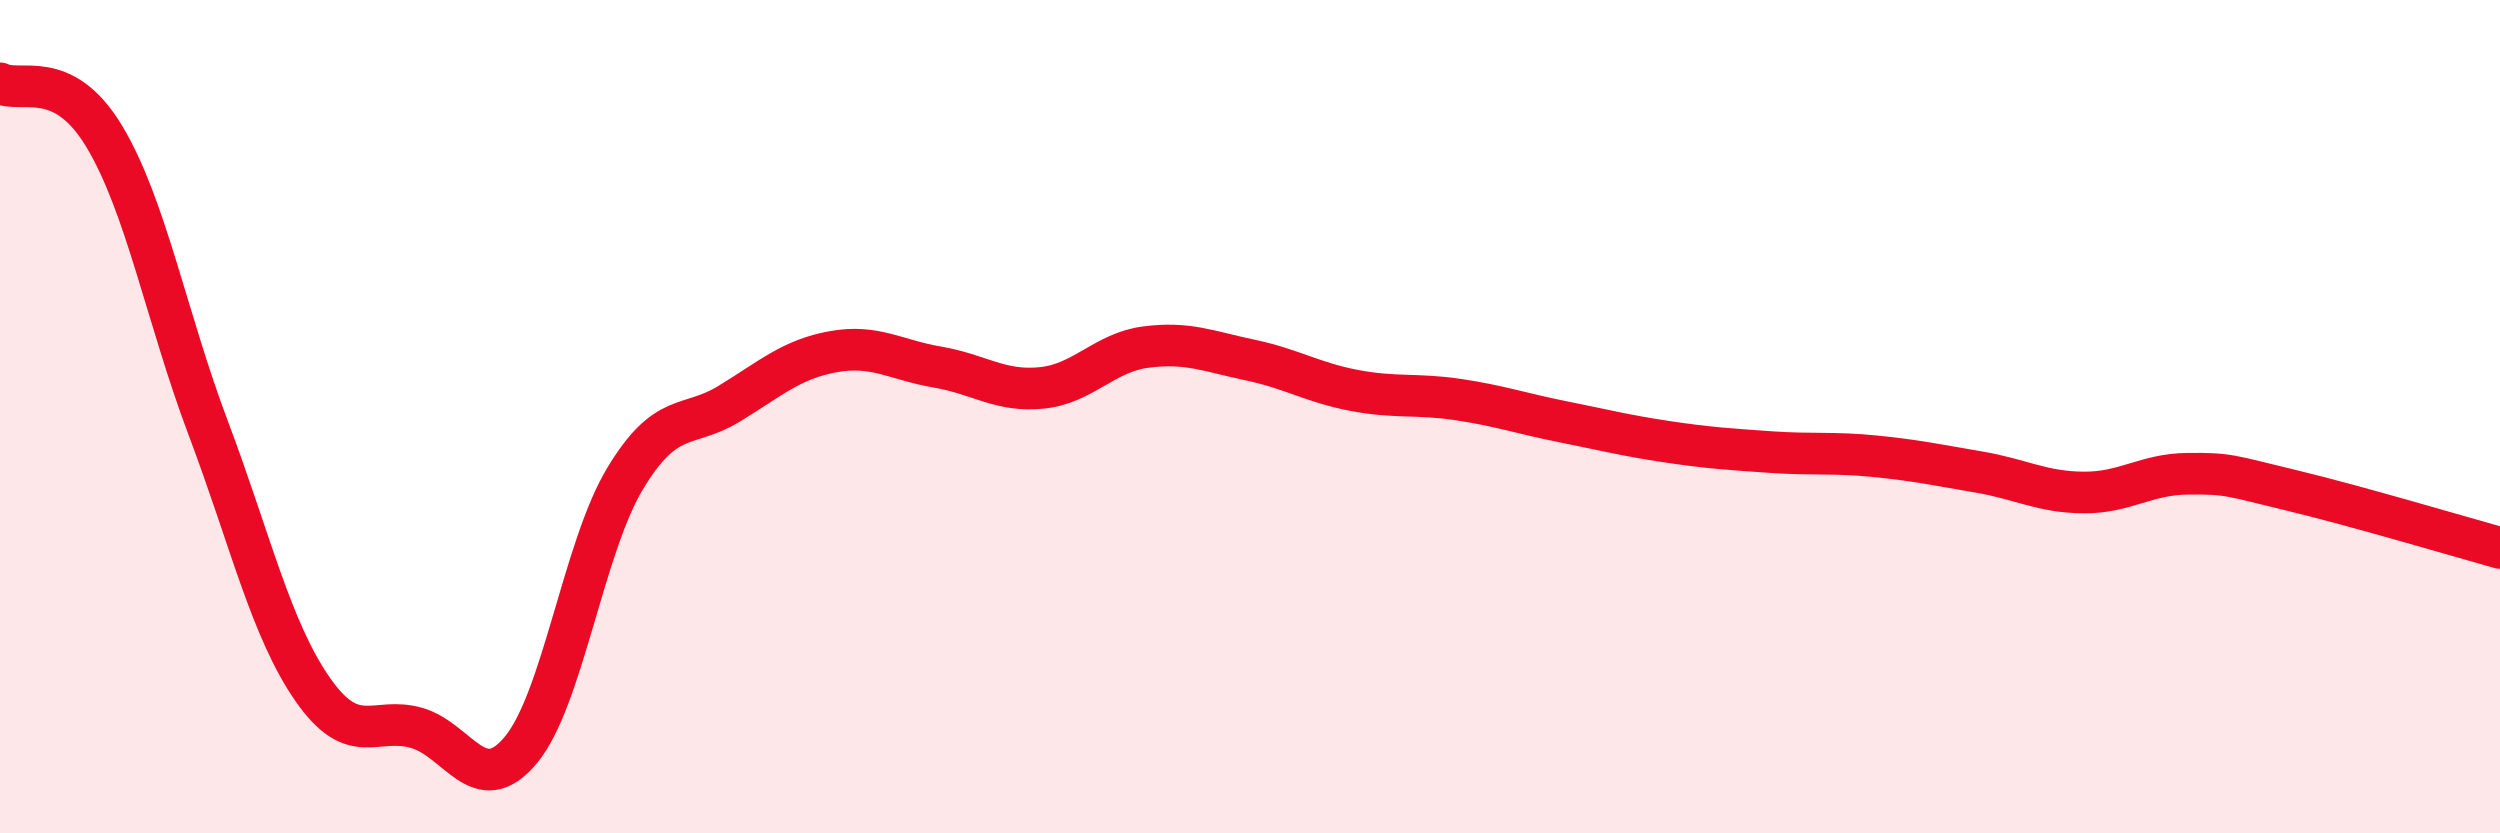
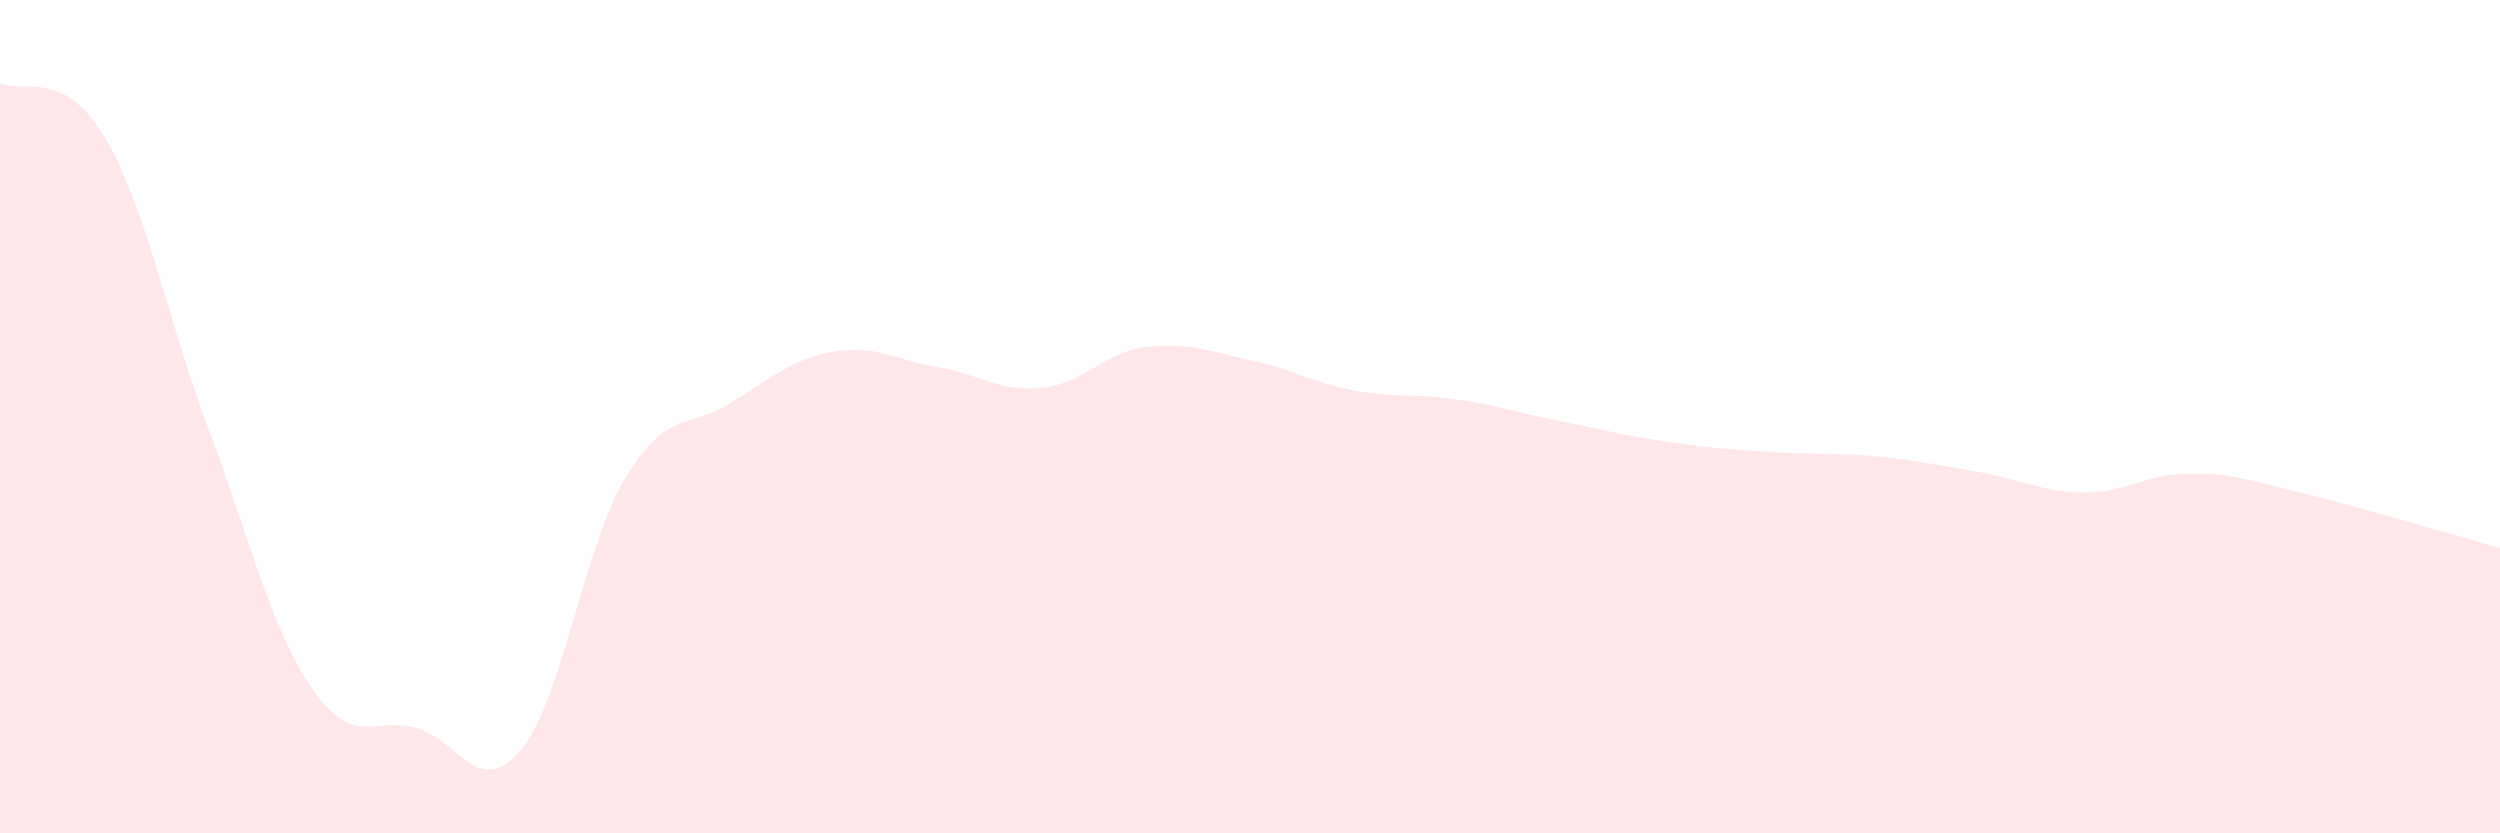
<svg xmlns="http://www.w3.org/2000/svg" width="60" height="20" viewBox="0 0 60 20">
  <path d="M 0,2 C 0.5,2.25 1.5,1.61 2.5,3.27 C 3.5,4.93 4,7.63 5,10.28 C 6,12.93 6.5,15.1 7.5,16.54 C 8.5,17.98 9,17.18 10,17.47 C 11,17.76 11.5,19.2 12.5,18 C 13.5,16.8 14,13.15 15,11.49 C 16,9.83 16.5,10.3 17.5,9.69 C 18.5,9.08 19,8.62 20,8.44 C 21,8.26 21.5,8.64 22.5,8.81 C 23.5,8.98 24,9.41 25,9.31 C 26,9.21 26.5,8.46 27.5,8.33 C 28.5,8.2 29,8.43 30,8.64 C 31,8.85 31.5,9.18 32.5,9.37 C 33.5,9.56 34,9.44 35,9.59 C 36,9.74 36.5,9.92 37.5,10.12 C 38.5,10.32 39,10.45 40,10.6 C 41,10.75 41.5,10.78 42.5,10.85 C 43.5,10.92 44,10.85 45,10.95 C 46,11.05 46.5,11.16 47.5,11.33 C 48.5,11.5 49,11.81 50,11.82 C 51,11.83 51.5,11.38 52.5,11.37 C 53.5,11.36 53.5,11.41 55,11.77 C 56.5,12.13 59,12.87 60,13.15L60 20L0 20Z" fill="#EB0A25" opacity="0.1" stroke-linecap="round" stroke-linejoin="round" />
-   <path d="M 0,2 C 0.5,2.25 1.5,1.61 2.5,3.27 C 3.5,4.93 4,7.63 5,10.28 C 6,12.93 6.5,15.1 7.5,16.54 C 8.5,17.98 9,17.18 10,17.47 C 11,17.76 11.5,19.2 12.5,18 C 13.5,16.8 14,13.15 15,11.49 C 16,9.83 16.5,10.3 17.5,9.69 C 18.5,9.08 19,8.62 20,8.44 C 21,8.26 21.5,8.64 22.5,8.81 C 23.5,8.98 24,9.41 25,9.31 C 26,9.21 26.5,8.46 27.5,8.33 C 28.5,8.2 29,8.43 30,8.64 C 31,8.85 31.5,9.18 32.5,9.37 C 33.5,9.56 34,9.44 35,9.59 C 36,9.74 36.5,9.92 37.5,10.12 C 38.5,10.32 39,10.45 40,10.6 C 41,10.75 41.5,10.78 42.5,10.85 C 43.5,10.92 44,10.85 45,10.95 C 46,11.05 46.5,11.16 47.5,11.33 C 48.5,11.5 49,11.81 50,11.82 C 51,11.83 51.5,11.38 52.5,11.37 C 53.5,11.36 53.5,11.41 55,11.77 C 56.5,12.13 59,12.87 60,13.15" stroke="#EB0A25" stroke-width="1" fill="none" stroke-linecap="round" stroke-linejoin="round" />
</svg>